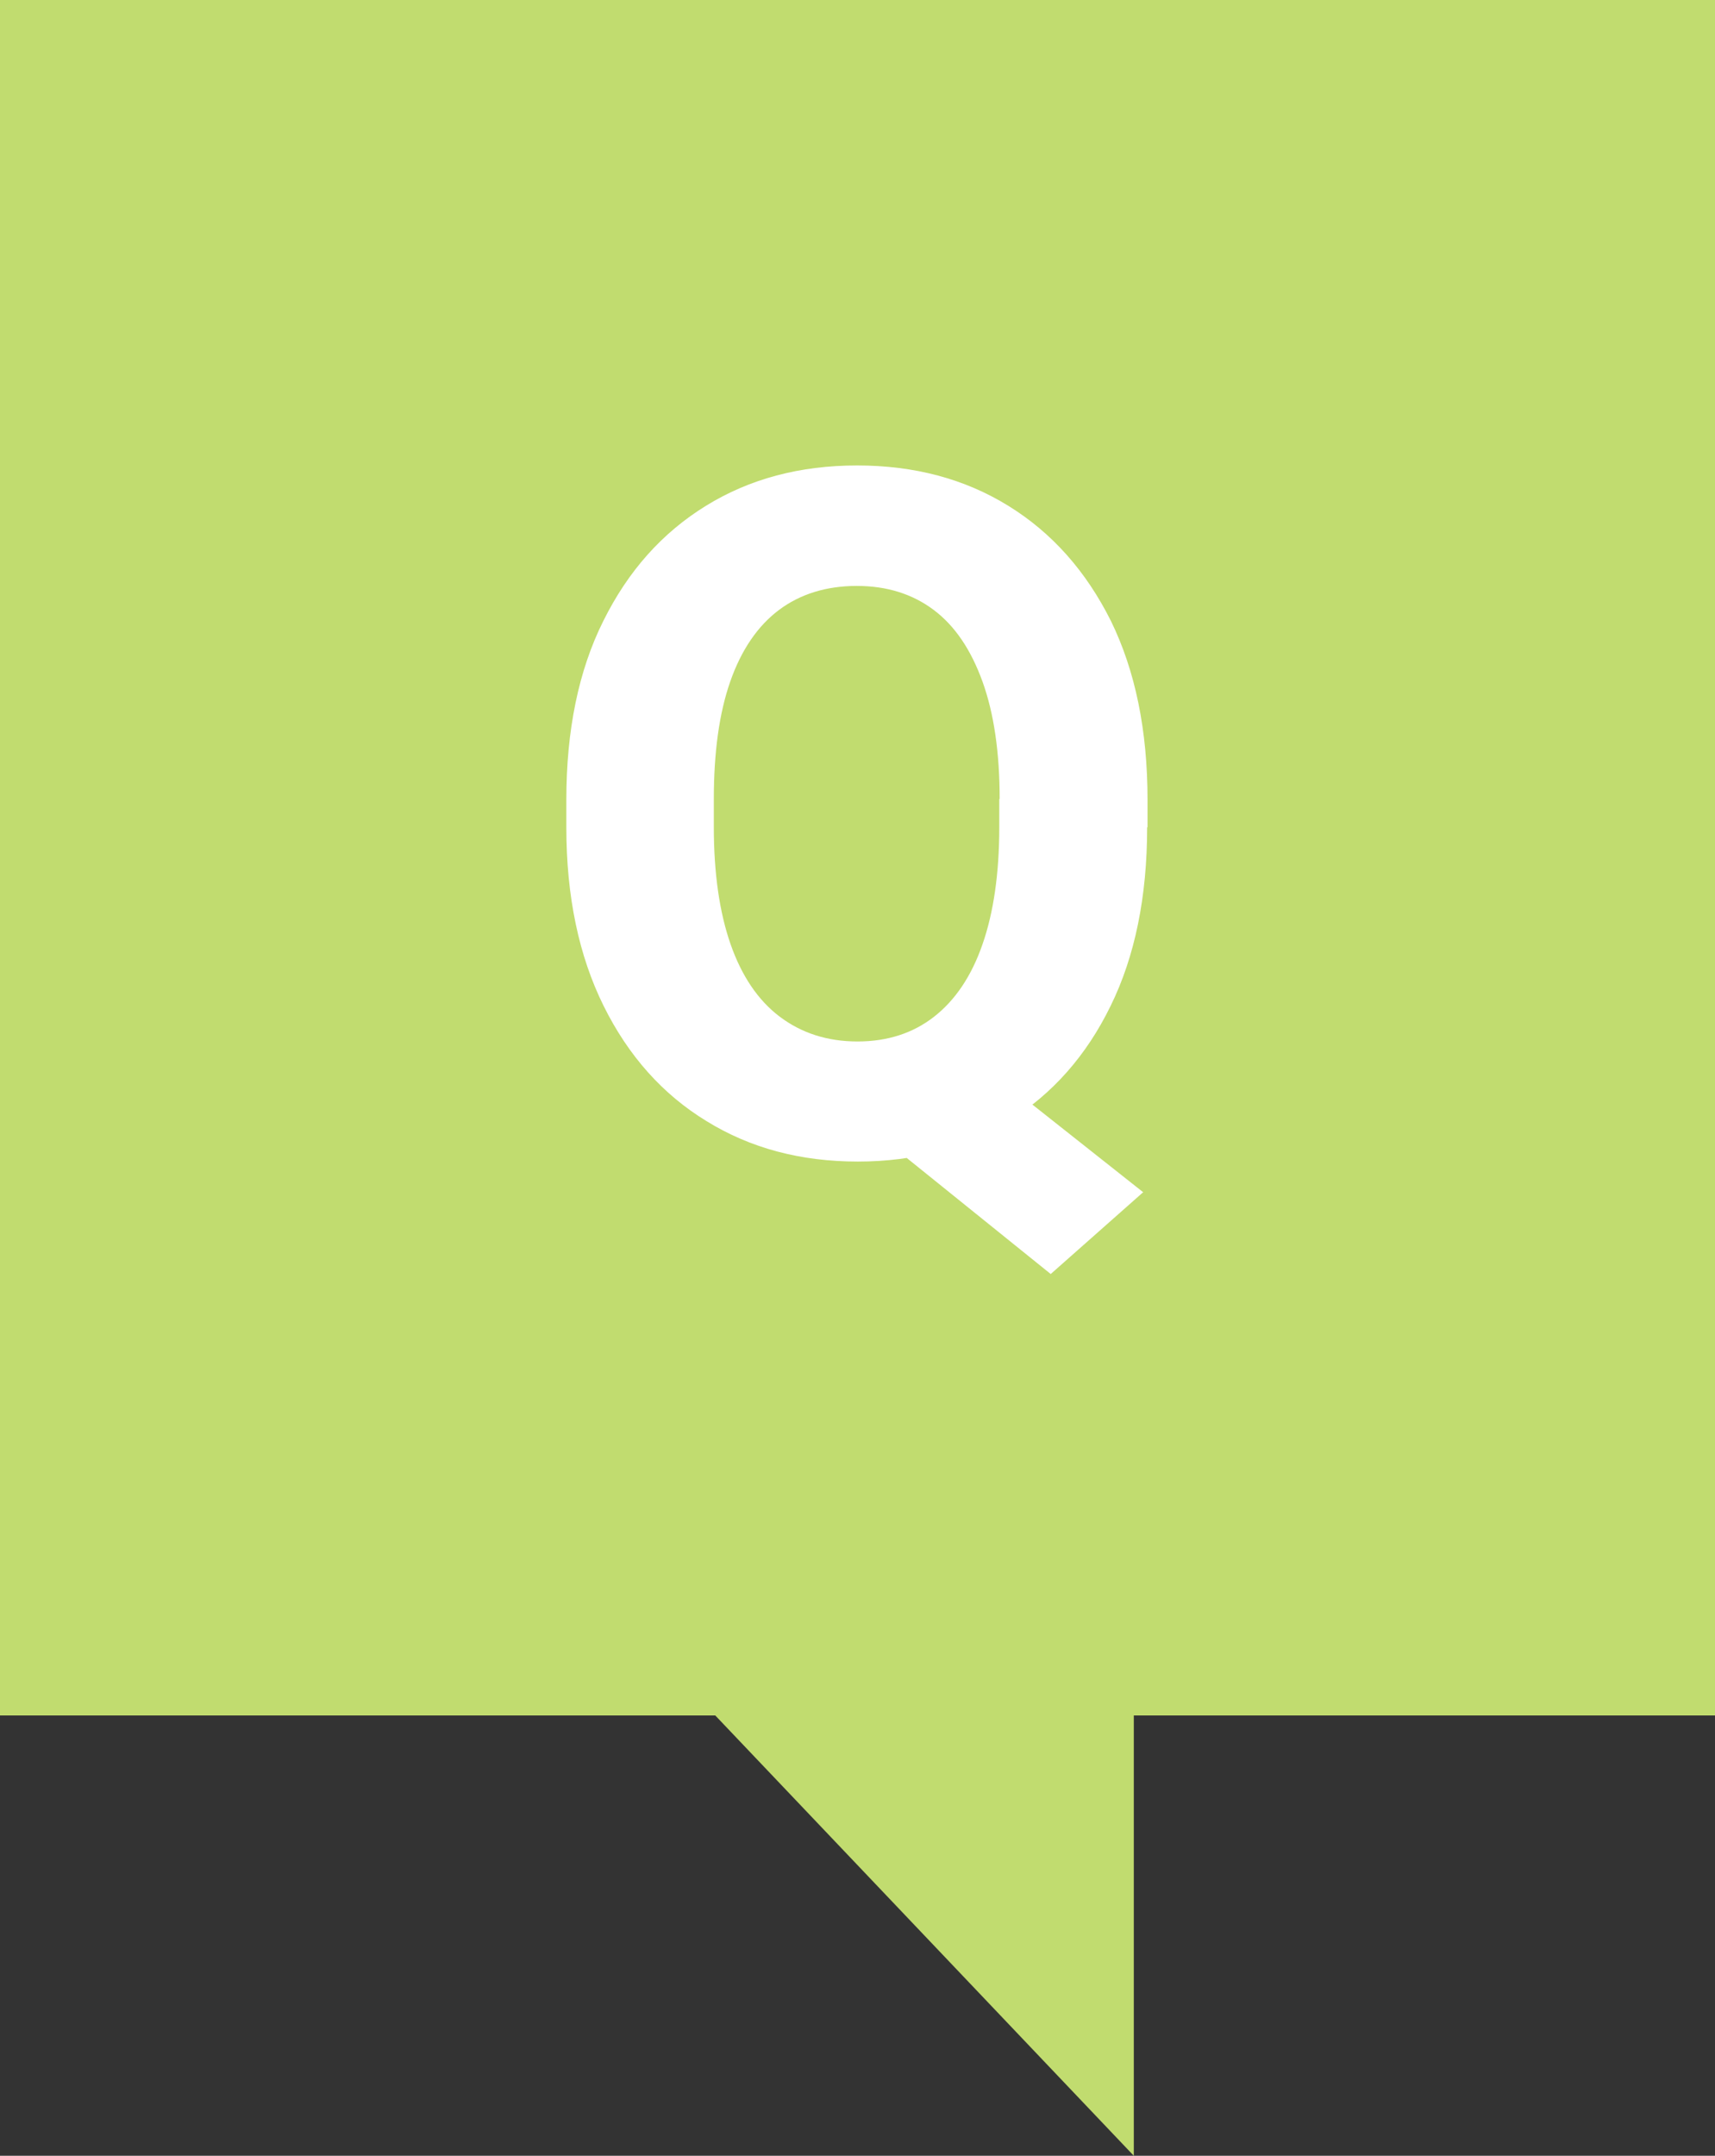
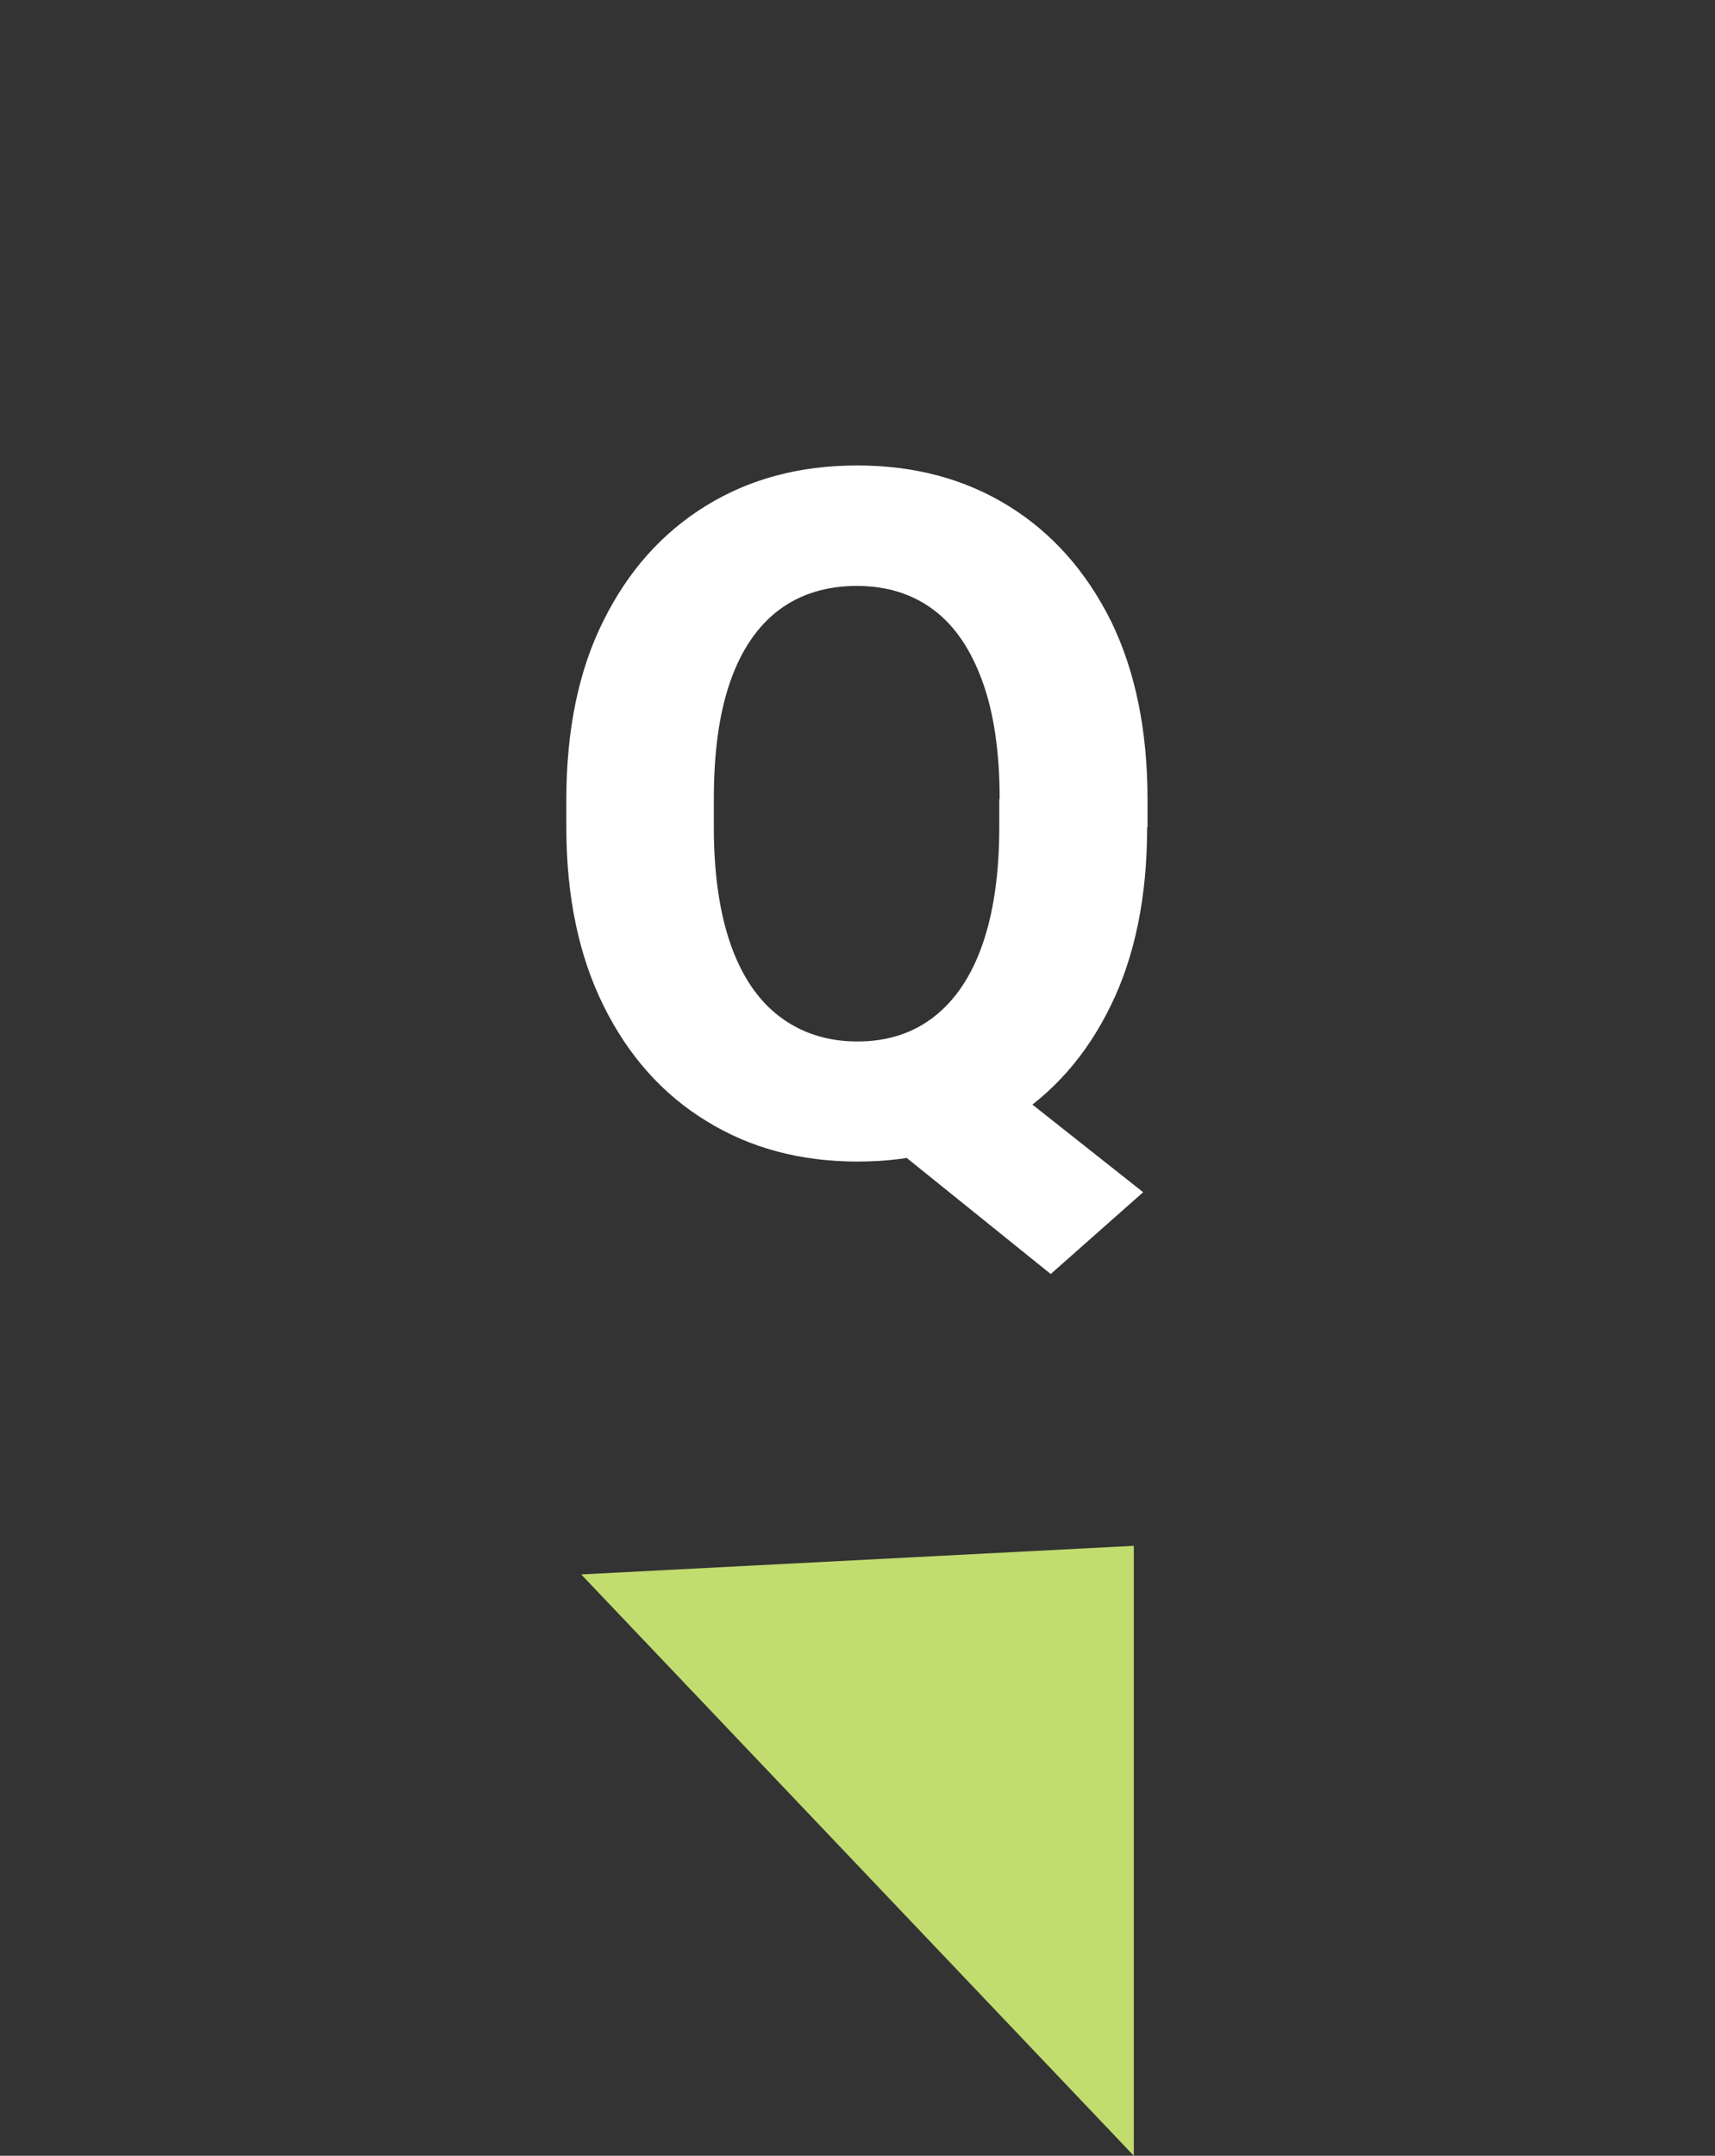
<svg xmlns="http://www.w3.org/2000/svg" id="_レイヤー_2" data-name="レイヤー 2" viewBox="0 0 45 56.55">
  <rect x="0" y="0" width="45" height="56.55" fill="#333333" stroke="none" />
  <defs>
    <style>.cls-2{fill:#c1dc6f}</style>
  </defs>
  <g id="_レイヤー_1-2" data-name="レイヤー 1">
-     <path d="M0 0h45v45H0z" class="cls-2" />
    <path d="M30.1 21.7c0 1.82-.32 3.39-.96 4.69-.64 1.31-1.53 2.31-2.67 3.02-1.14.7-2.46 1.06-3.96 1.06s-2.82-.35-3.97-1.06c-1.15-.7-2.05-1.71-2.7-3.02s-.98-2.87-.98-4.69v-.72c0-1.82.32-3.39.97-4.69.65-1.31 1.54-2.31 2.69-3.02s2.47-1.06 3.97-1.06 2.82.35 3.97 1.06 2.04 1.72 2.69 3.02c.64 1.31.96 2.87.96 4.69v.72Zm-3.87-.74c0-1.22-.15-2.25-.45-3.08s-.72-1.46-1.28-1.88-1.23-.63-2.02-.63-1.48.21-2.04.63-.99 1.05-1.28 1.88-.43 1.86-.43 3.08v.74c0 1.21.15 2.24.44 3.07s.72 1.47 1.29 1.9 1.25.65 2.04.65 1.46-.22 2.01-.65.98-1.06 1.27-1.9c.29-.83.44-1.86.44-3.07v-.74ZM30 31.27l-2.43 2.15-4.79-3.86 2.33-2.15 4.88 3.86Z" style="fill:#fff" />
    <path d="M29.75 40.55v16L15.25 41.3z" class="cls-2" />
  </g>
</svg>